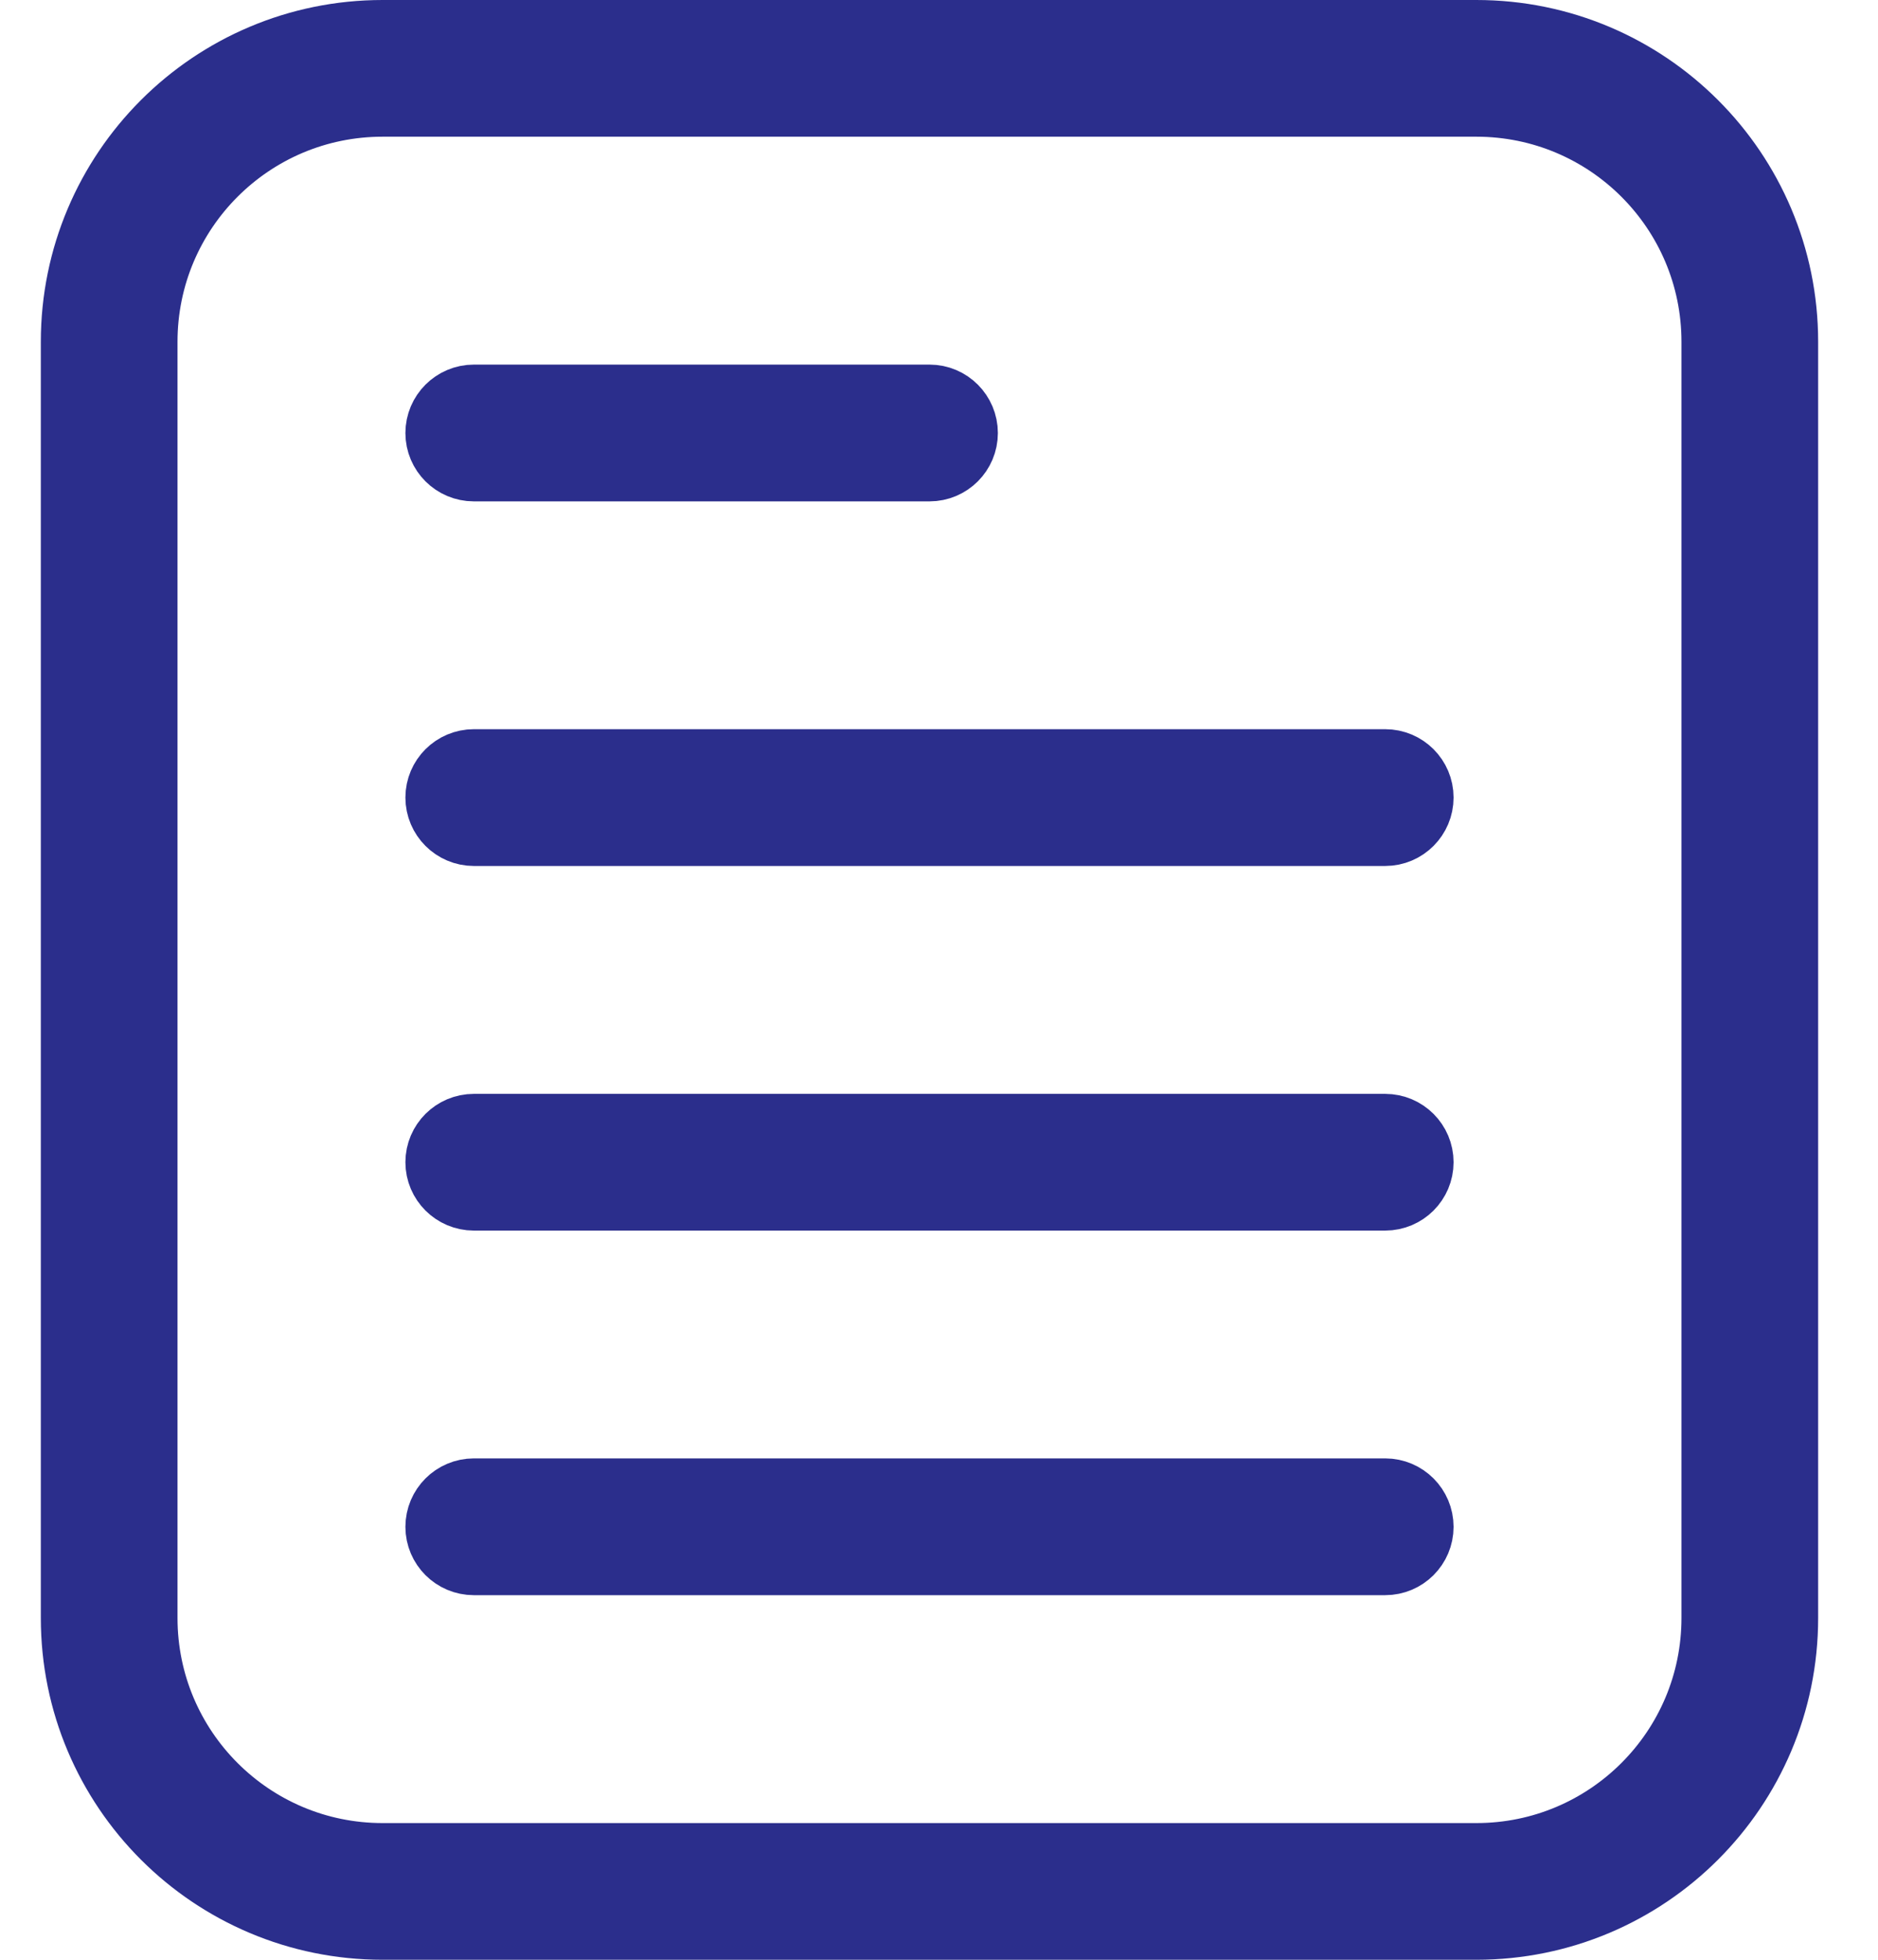
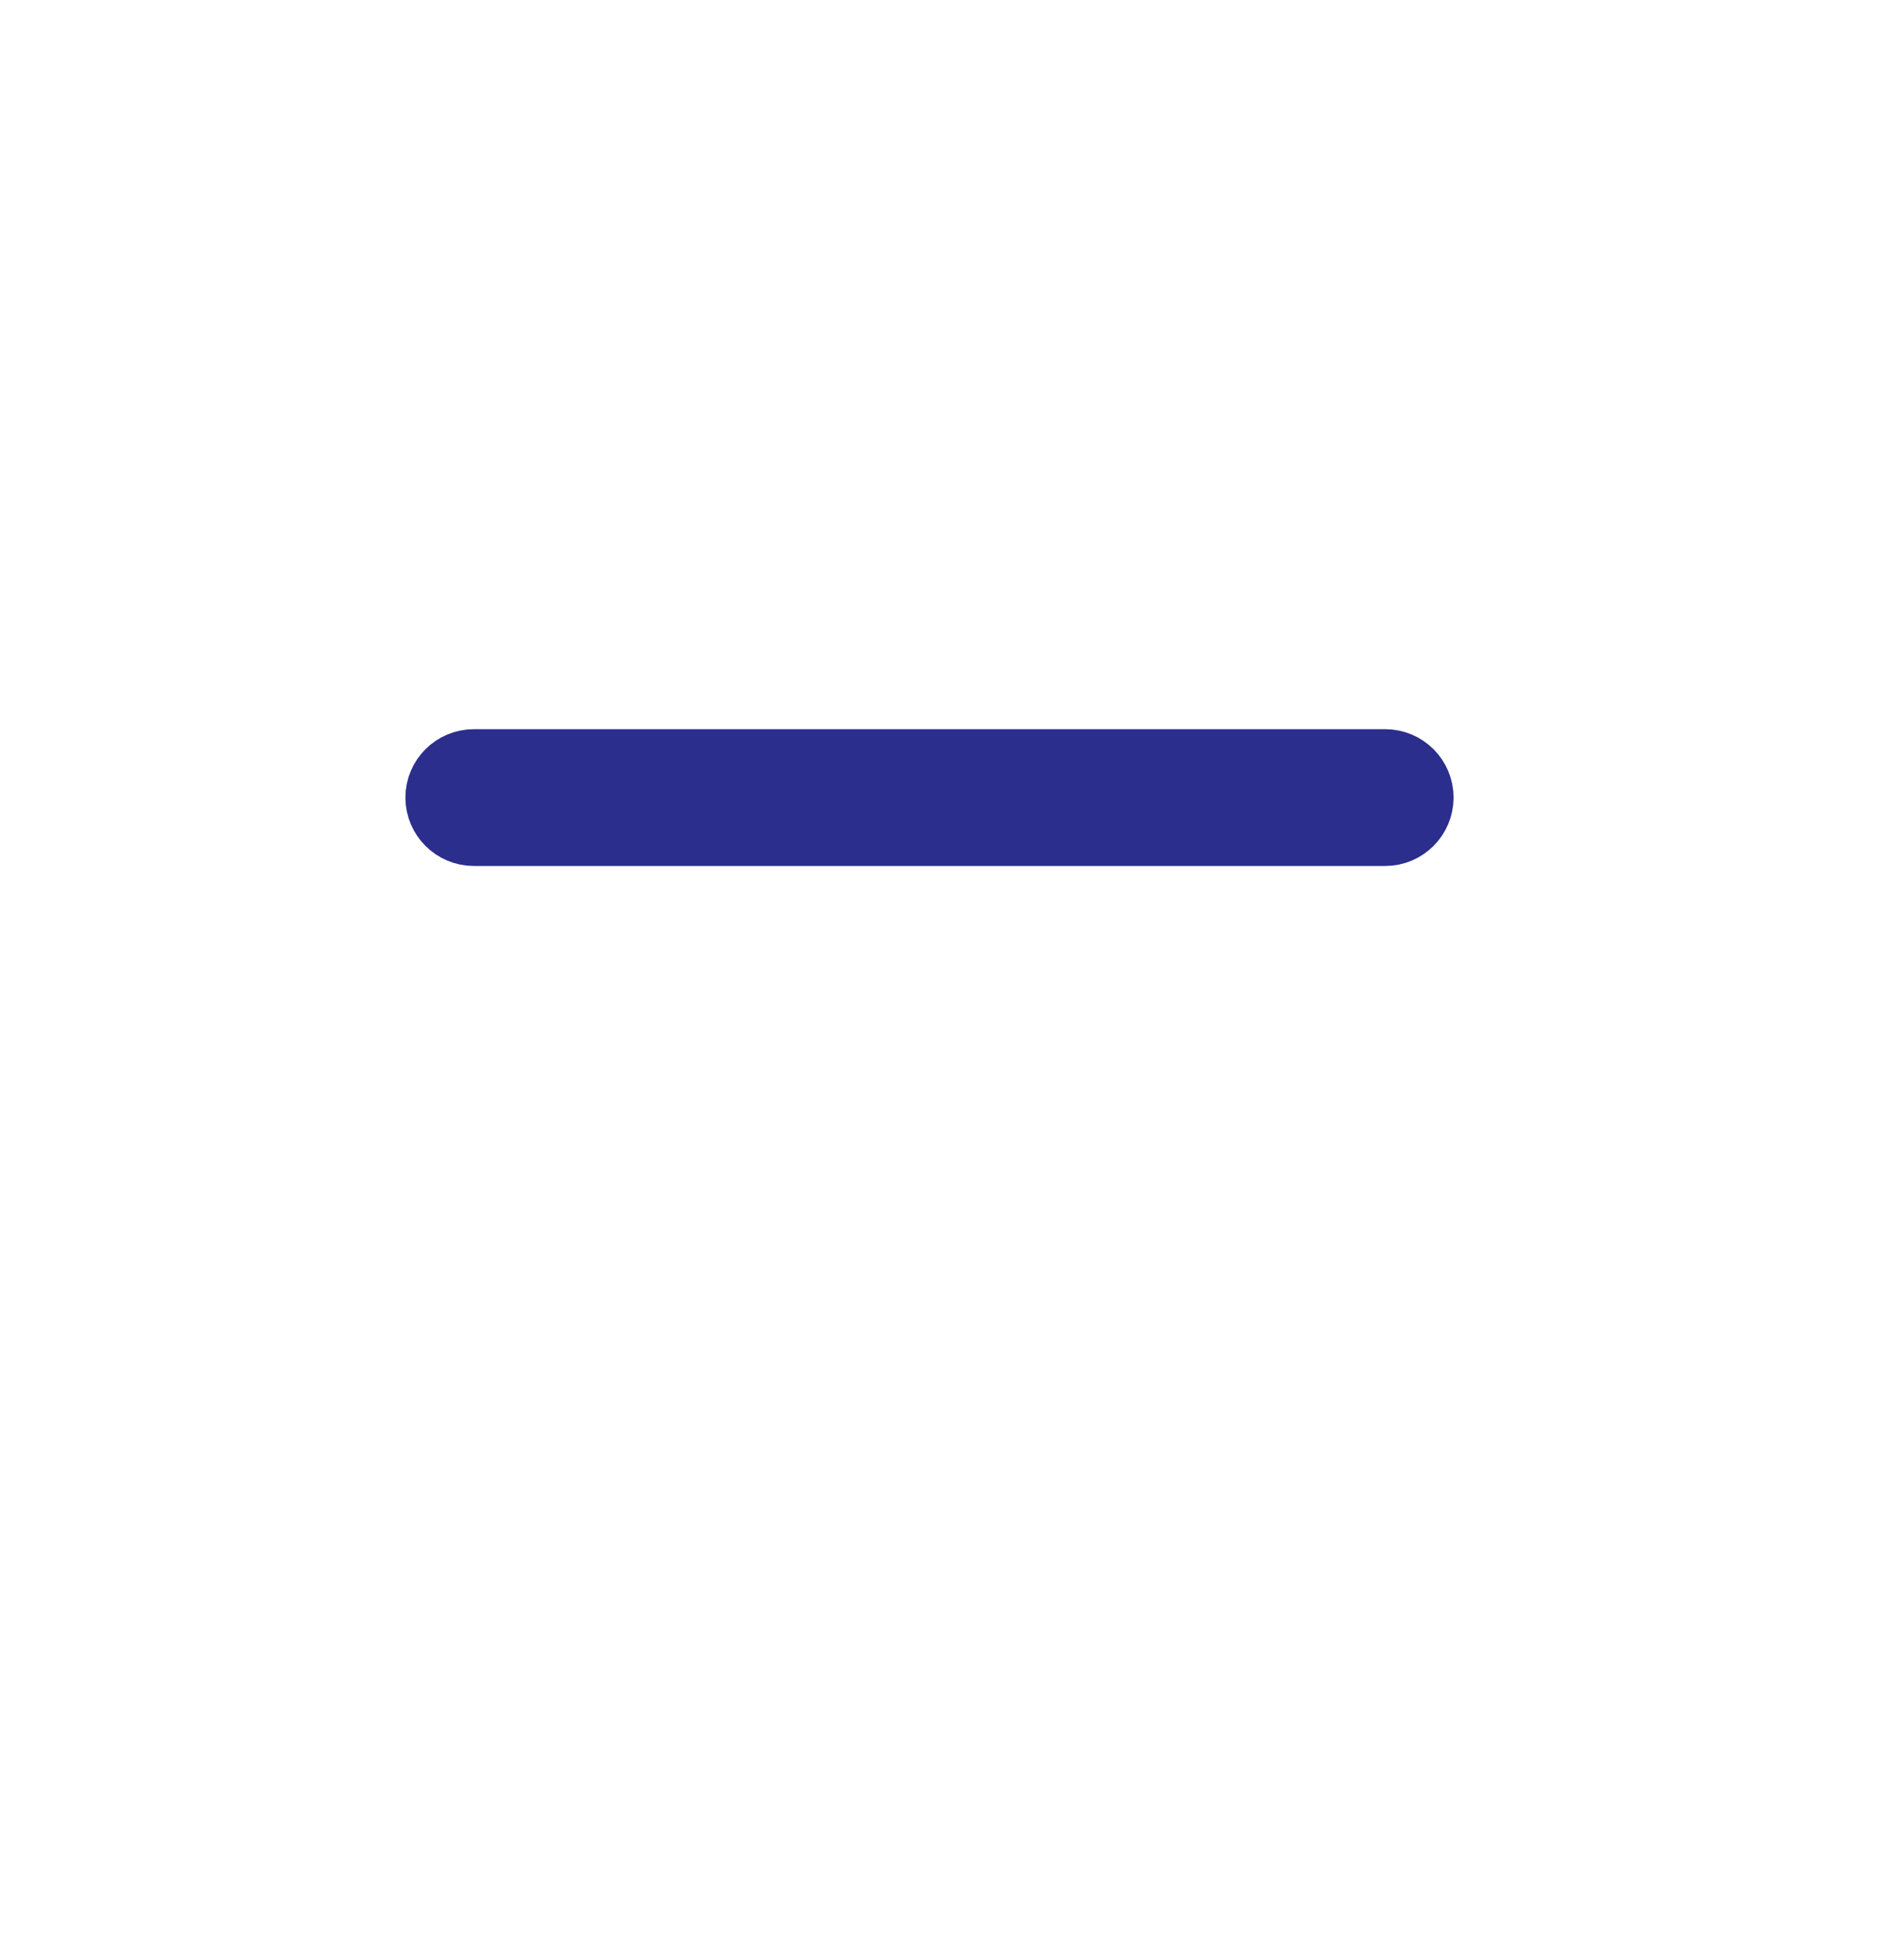
<svg xmlns="http://www.w3.org/2000/svg" width="23" height="24" viewBox="0 0 23 24" fill="none">
-   <path d="M21.767 4.186V19.814C21.767 21.85 20.117 23.5 18.081 23.5H4.686C2.65 23.5 1 21.85 1 19.814V4.186C1 2.15 2.65 0.5 4.686 0.5H18.081C20.117 0.5 21.767 2.15 21.767 4.186ZM21.093 4.186C21.093 2.522 19.745 1.174 18.081 1.174H4.686C3.022 1.174 1.674 2.522 1.674 4.186V19.814C1.674 21.478 3.022 22.826 4.686 22.826H18.081C19.745 22.826 21.093 21.478 21.093 19.814V4.186Z" stroke="url(#paint0_linear_130_22258)" stroke-linecap="round" stroke-linejoin="round" />
-   <path d="M11.384 4.965C11.57 4.965 11.721 5.117 11.721 5.303C11.721 5.489 11.57 5.64 11.384 5.64H5.803C5.617 5.64 5.465 5.489 5.465 5.303C5.465 5.117 5.617 4.965 5.803 4.965H11.384Z" stroke="url(#paint1_linear_130_22258)" stroke-linecap="round" stroke-linejoin="round" />
  <path d="M16.965 9.43C17.151 9.43 17.302 9.581 17.302 9.767C17.302 9.953 17.151 10.105 16.965 10.105H5.803C5.617 10.105 5.465 9.953 5.465 9.767C5.465 9.581 5.617 9.43 5.803 9.43H16.965Z" stroke="url(#paint2_linear_130_22258)" stroke-linecap="round" stroke-linejoin="round" />
-   <path d="M16.965 13.896C17.151 13.896 17.302 14.047 17.302 14.233C17.302 14.419 17.151 14.57 16.965 14.57H5.803C5.617 14.57 5.465 14.419 5.465 14.233C5.465 14.047 5.617 13.896 5.803 13.896H16.965Z" stroke="url(#paint3_linear_130_22258)" stroke-linecap="round" stroke-linejoin="round" />
-   <path d="M16.965 18.36C17.151 18.36 17.302 18.512 17.302 18.698C17.302 18.884 17.151 19.035 16.965 19.035H5.803C5.617 19.035 5.465 18.884 5.465 18.698C5.465 18.512 5.617 18.36 5.803 18.36H16.965Z" stroke="url(#paint4_linear_130_22258)" stroke-linecap="round" stroke-linejoin="round" />
  <defs>
    <linearGradient id="paint0_linear_130_22258" x1="11.384" y1="0" x2="11.384" y2="24" gradientUnits="userSpaceOnUse">
      <stop stop-color="#2b2e8c" />
      <stop offset="1" stop-color="#2b2e8c" />
    </linearGradient>
    <linearGradient id="paint1_linear_130_22258" x1="8.593" y1="4.465" x2="8.593" y2="6.14" gradientUnits="userSpaceOnUse">
      <stop stop-color="#2b2e8c" />
      <stop offset="1" stop-color="#2b2e8c" />
    </linearGradient>
    <linearGradient id="paint2_linear_130_22258" x1="11.384" y1="8.93" x2="11.384" y2="10.605" gradientUnits="userSpaceOnUse">
      <stop stop-color="#2b2e8c" />
      <stop offset="1" stop-color="#2b2e8c" />
    </linearGradient>
    <linearGradient id="paint3_linear_130_22258" x1="11.384" y1="13.396" x2="11.384" y2="15.07" gradientUnits="userSpaceOnUse">
      <stop stop-color="#2b2e8c" />
      <stop offset="1" stop-color="#2b2e8c" />
    </linearGradient>
    <linearGradient id="paint4_linear_130_22258" x1="11.384" y1="17.86" x2="11.384" y2="19.535" gradientUnits="userSpaceOnUse">
      <stop stop-color="#2b2e8c" />
      <stop offset="1" stop-color="#2b2e8c" />
    </linearGradient>
  </defs>
</svg>